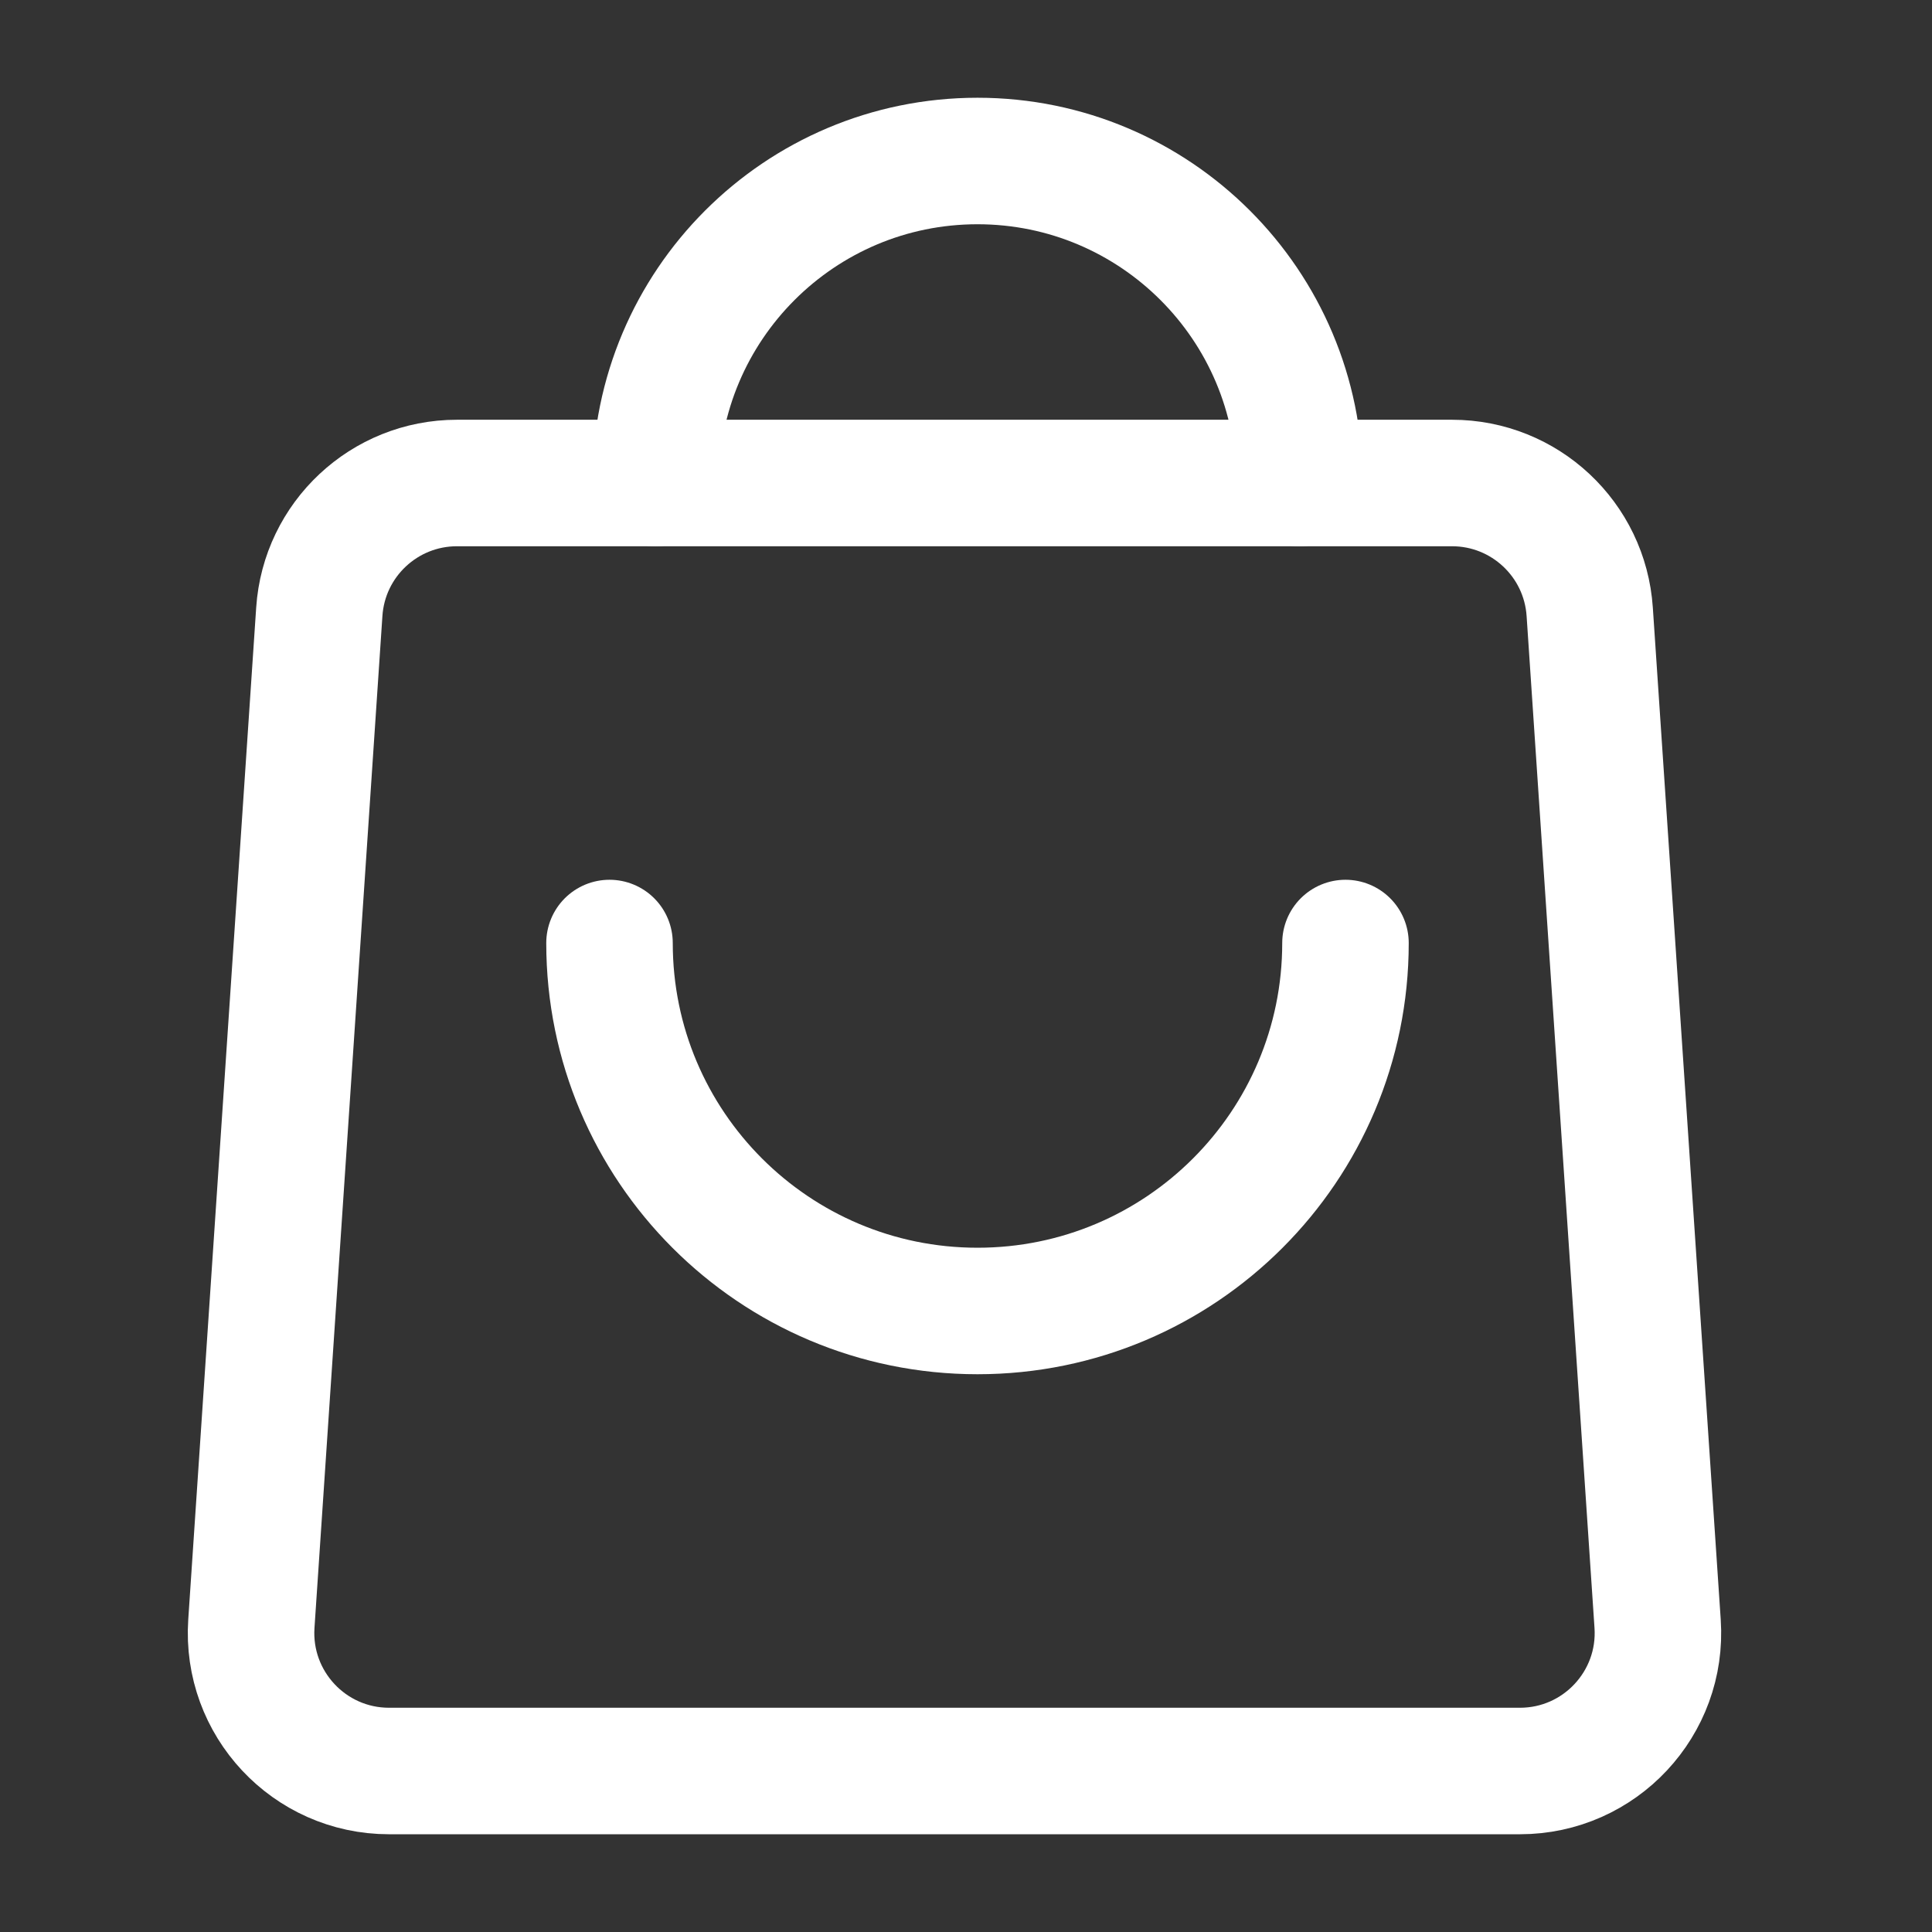
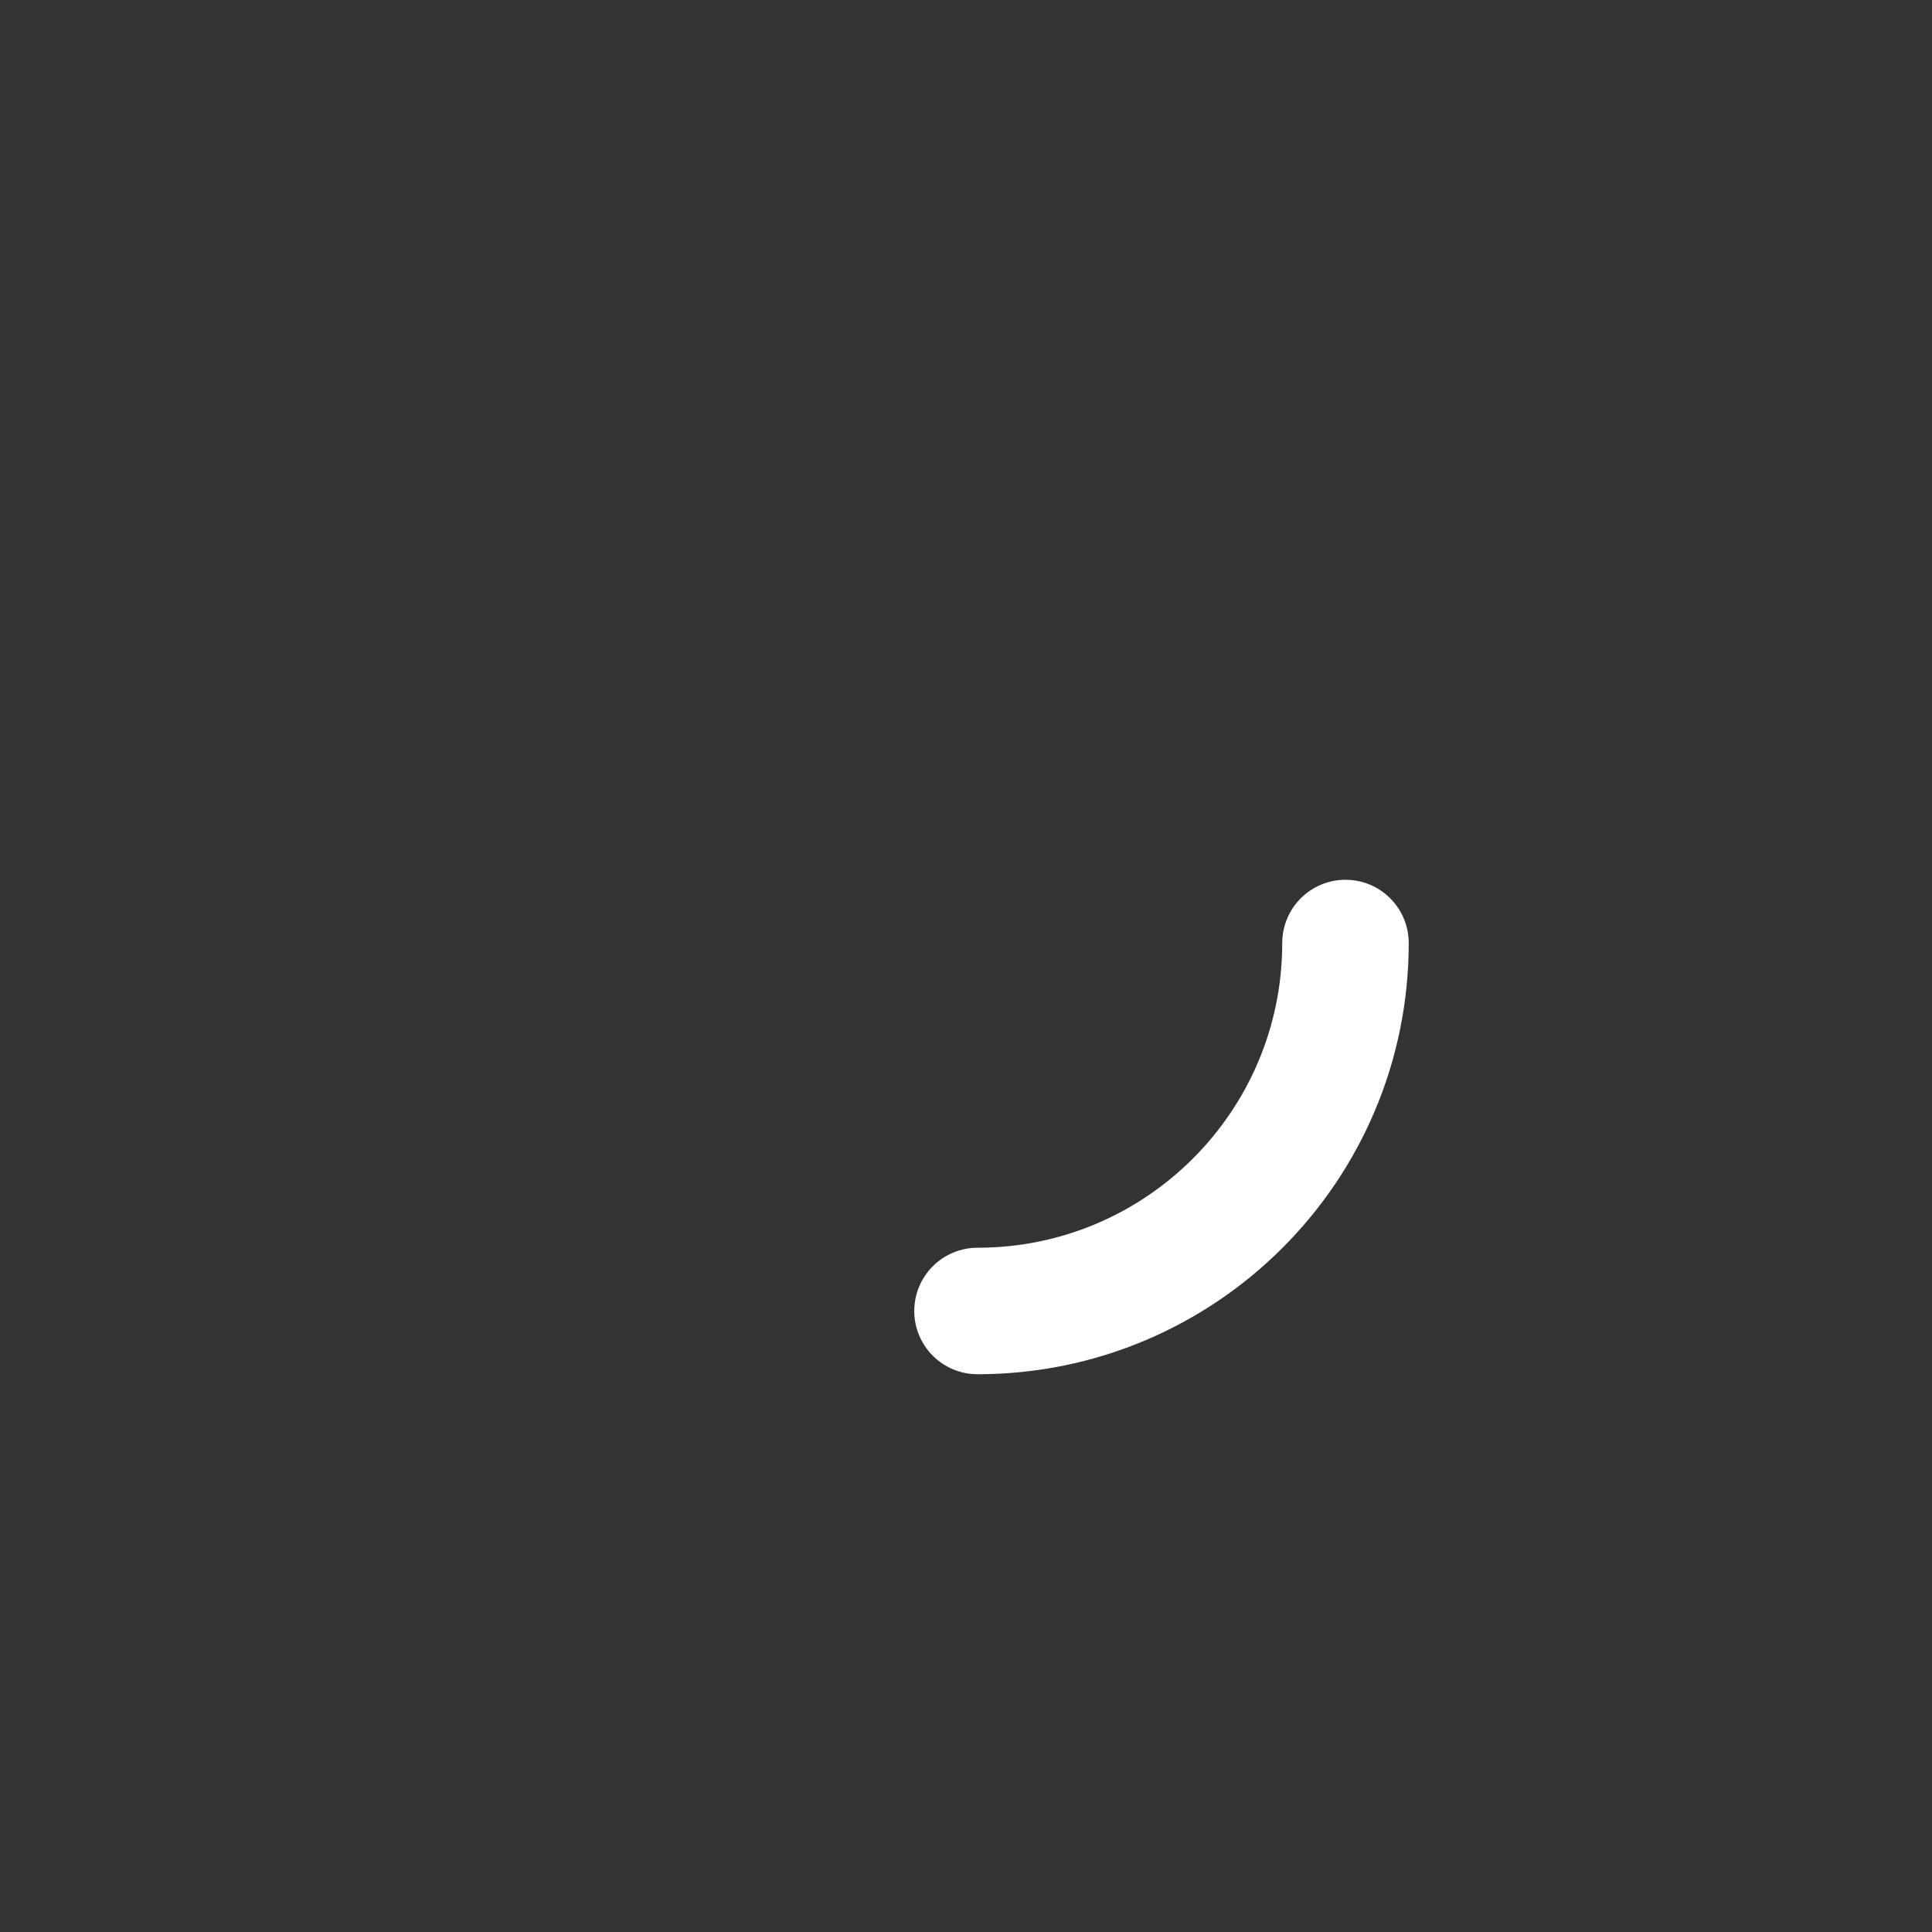
<svg xmlns="http://www.w3.org/2000/svg" width="48" height="48" viewBox="0 0 48 48" fill="none">
  <rect x="0" y="0" width="48" height="48" fill="#333333" stroke="none" />
-   <path d="M7.933 15.199C8.053 13.399 9.549 12 11.353 12H36.075C37.88 12 39.375 13.399 39.496 15.199L41.183 40.342C41.316 42.321 39.746 44 37.762 44H9.666C7.682 44 6.113 42.321 6.245 40.342L7.933 15.199Z" stroke="white" stroke-width="3.143" />
-   <path d="M33.428 23.429C33.428 28.478 29.335 32.571 24.286 32.571C19.236 32.571 15.143 28.478 15.143 23.429" stroke="white" stroke-width="3.143" stroke-linecap="round" />
-   <path d="M16.286 12C16.286 7.582 19.867 4 24.286 4C28.704 4 32.286 7.582 32.286 12" stroke="white" stroke-width="3.143" stroke-linecap="round" />
+   <path d="M33.428 23.429C33.428 28.478 29.335 32.571 24.286 32.571" stroke="white" stroke-width="3.143" stroke-linecap="round" />
</svg>